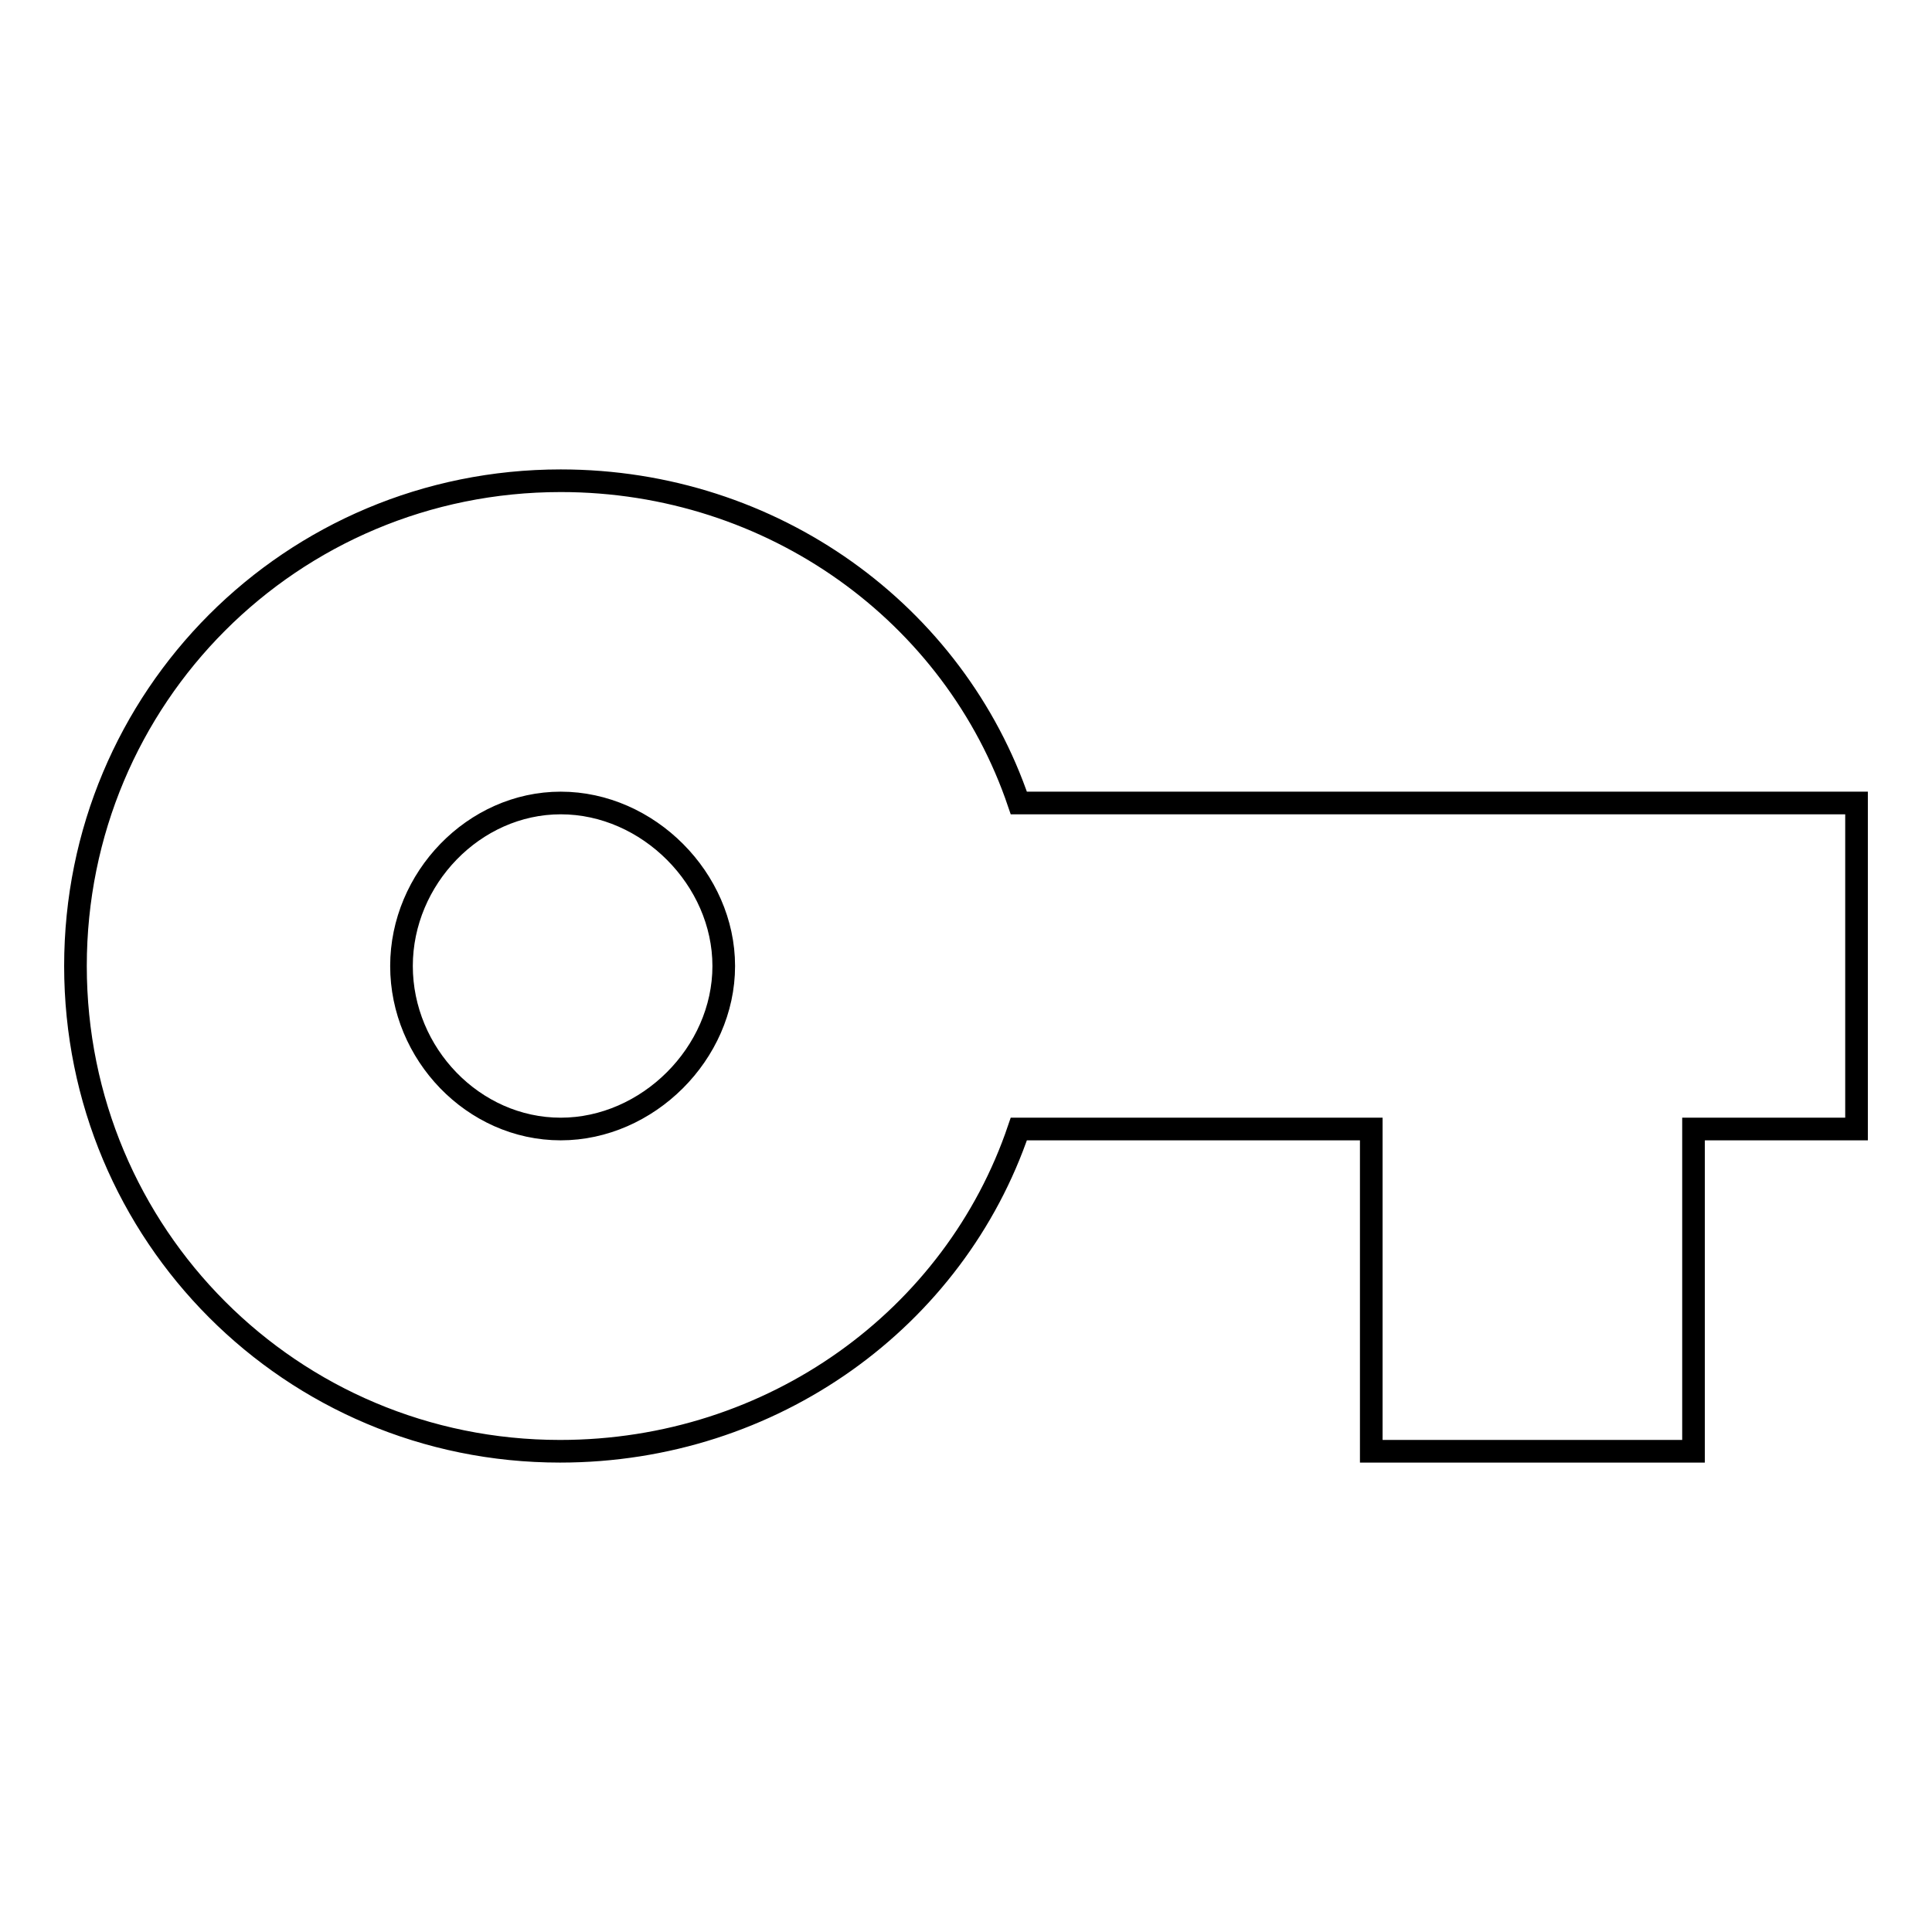
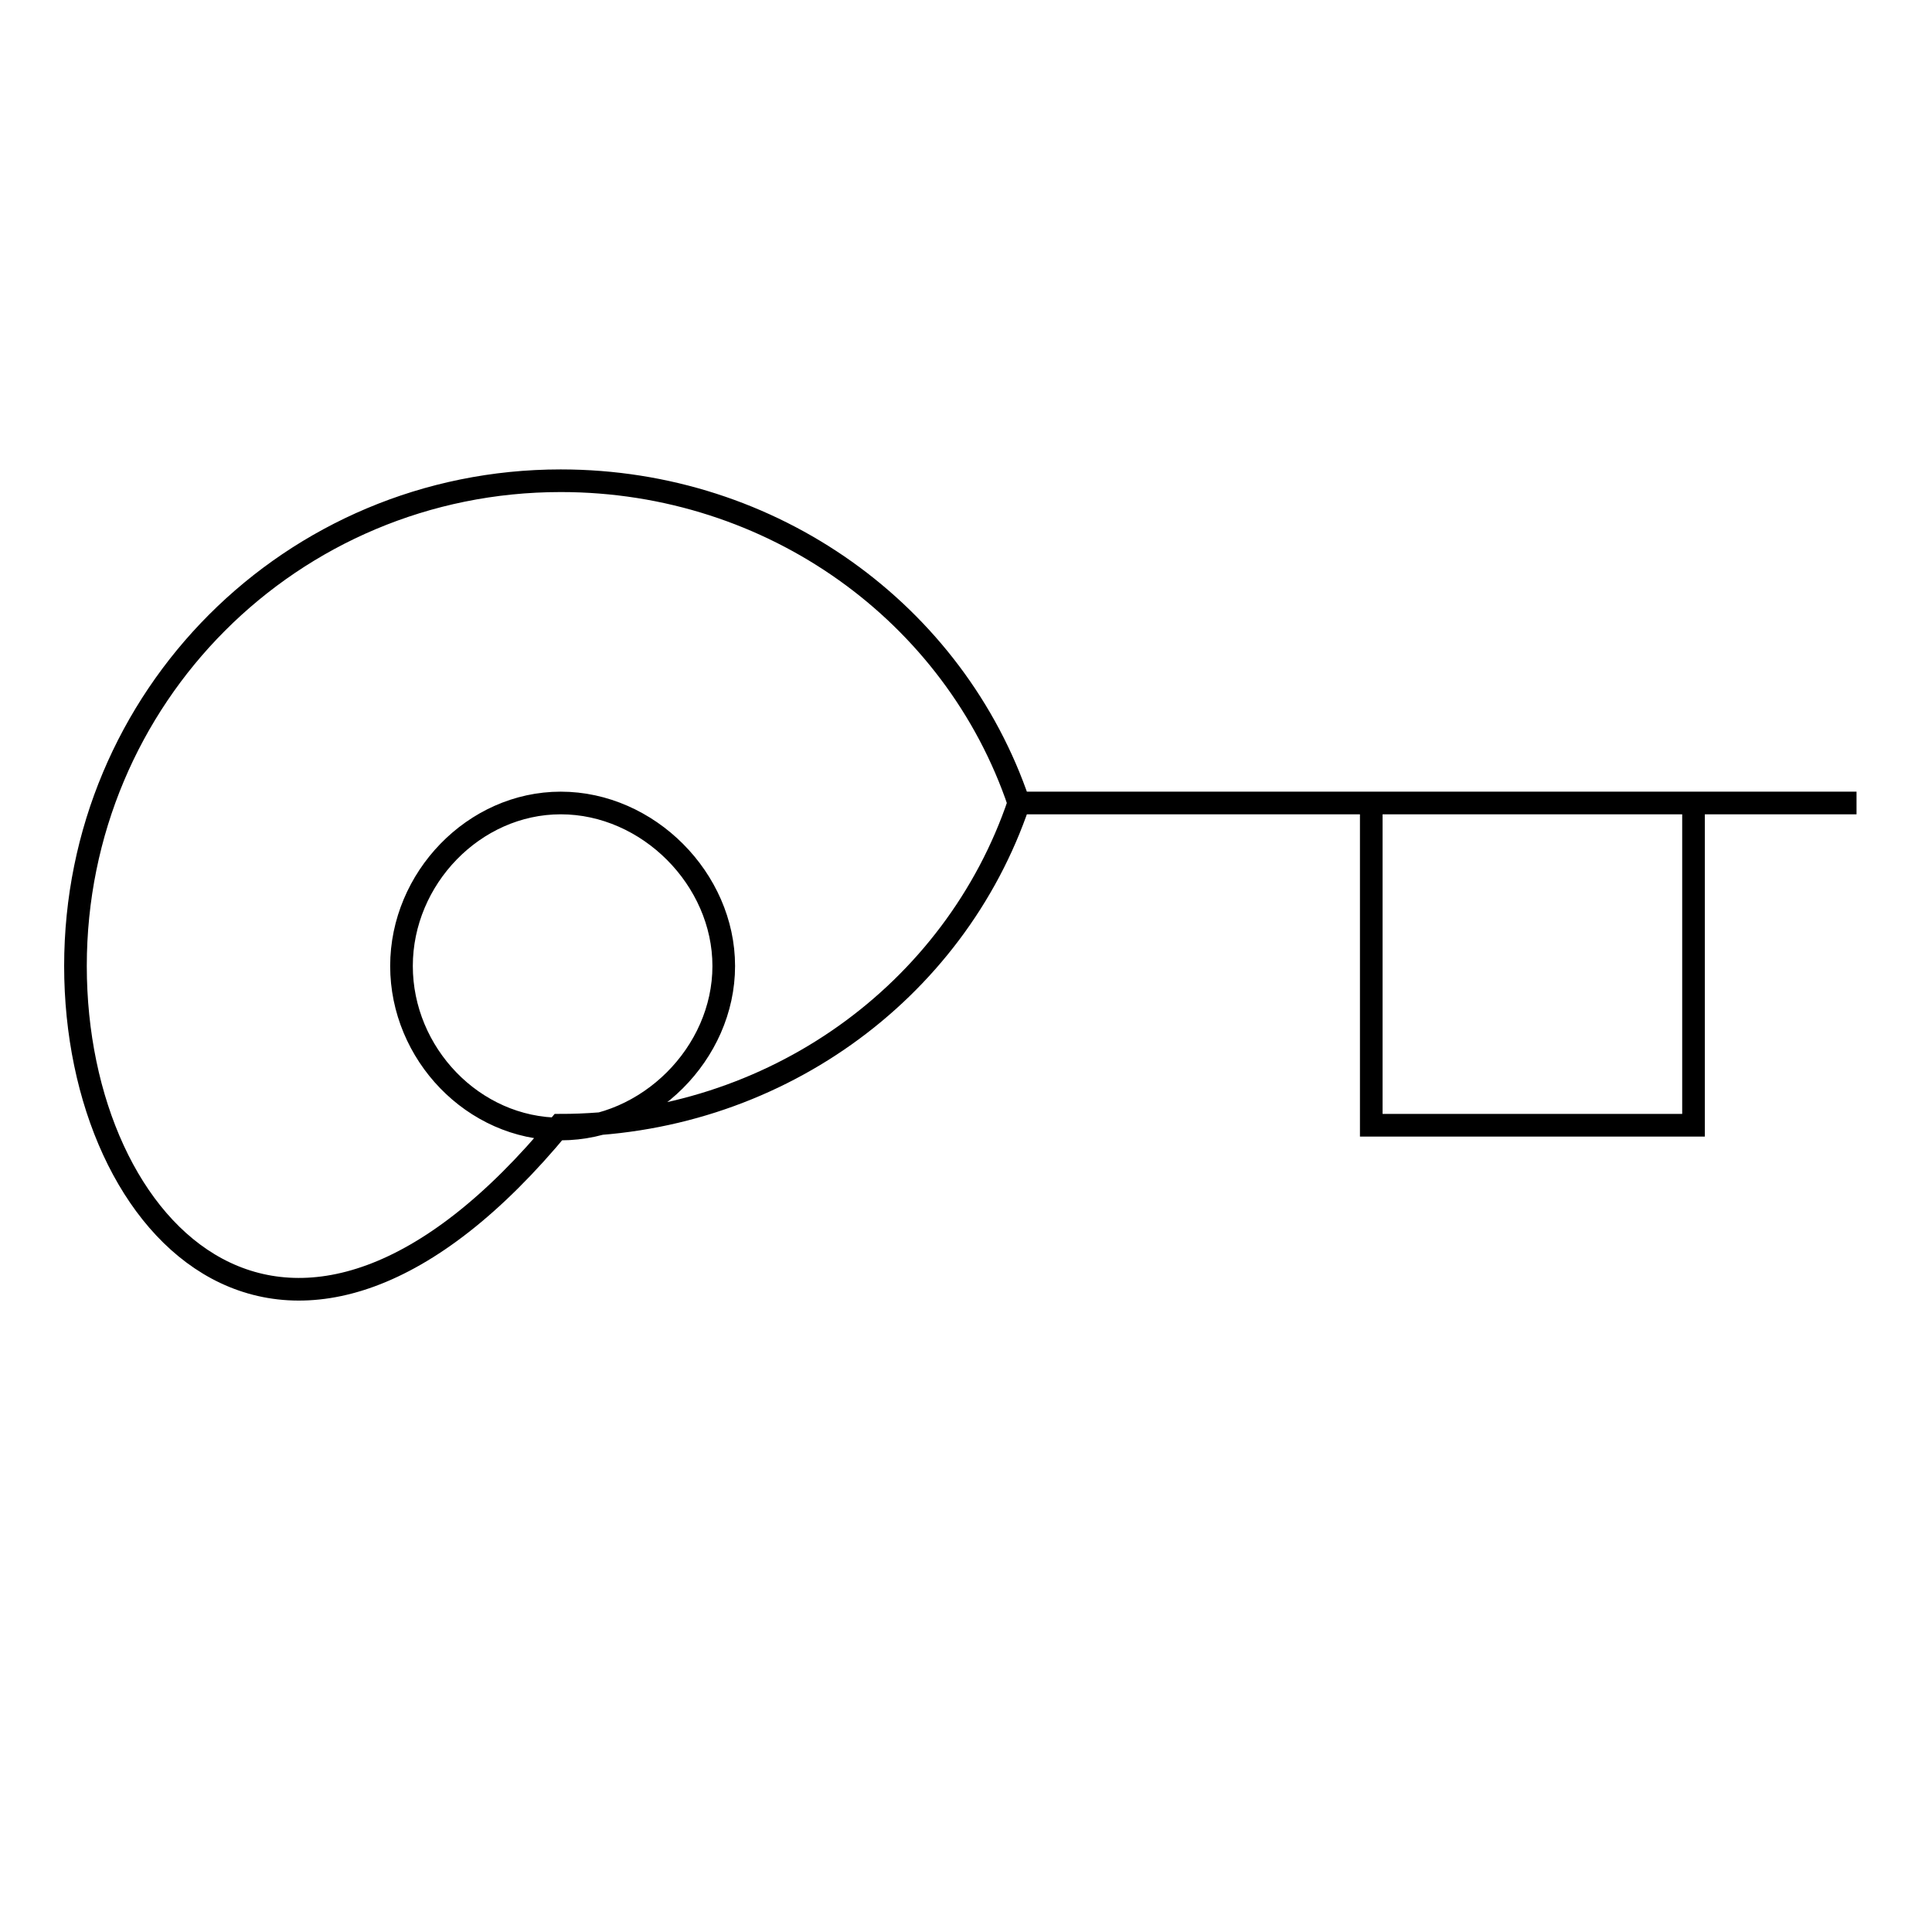
<svg xmlns="http://www.w3.org/2000/svg" version="1.1" x="0px" y="0px" viewBox="0 0 256 256" enable-background="new 0 0 256 256" xml:space="preserve">
  <g>
-     <path stroke-width="3" fill-opacity="0" stroke="#000000" d="M74.3,149.6c11.5,0,21.6-10,21.6-21.6c0-11.5-10-21.6-21.6-21.6c-11.5,0-21.1,10-21.1,21.6 C53.2,139.6,62.7,149.6,74.3,149.6z M135,106.4h111v43.2h-21.6v42.7h-42.7v-42.7H135c-8.5,25.1-32.6,42.7-60.8,42.7 C38.6,192.3,10,163.6,10,128c0-35.6,28.6-64.3,64.3-64.3C102.4,63.7,126.5,81.3,135,106.4L135,106.4z" />
+     <path stroke-width="3" fill-opacity="0" stroke="#000000" d="M74.3,149.6c11.5,0,21.6-10,21.6-21.6c0-11.5-10-21.6-21.6-21.6c-11.5,0-21.1,10-21.1,21.6 C53.2,139.6,62.7,149.6,74.3,149.6z M135,106.4h111h-21.6v42.7h-42.7v-42.7H135c-8.5,25.1-32.6,42.7-60.8,42.7 C38.6,192.3,10,163.6,10,128c0-35.6,28.6-64.3,64.3-64.3C102.4,63.7,126.5,81.3,135,106.4L135,106.4z" />
  </g>
</svg>